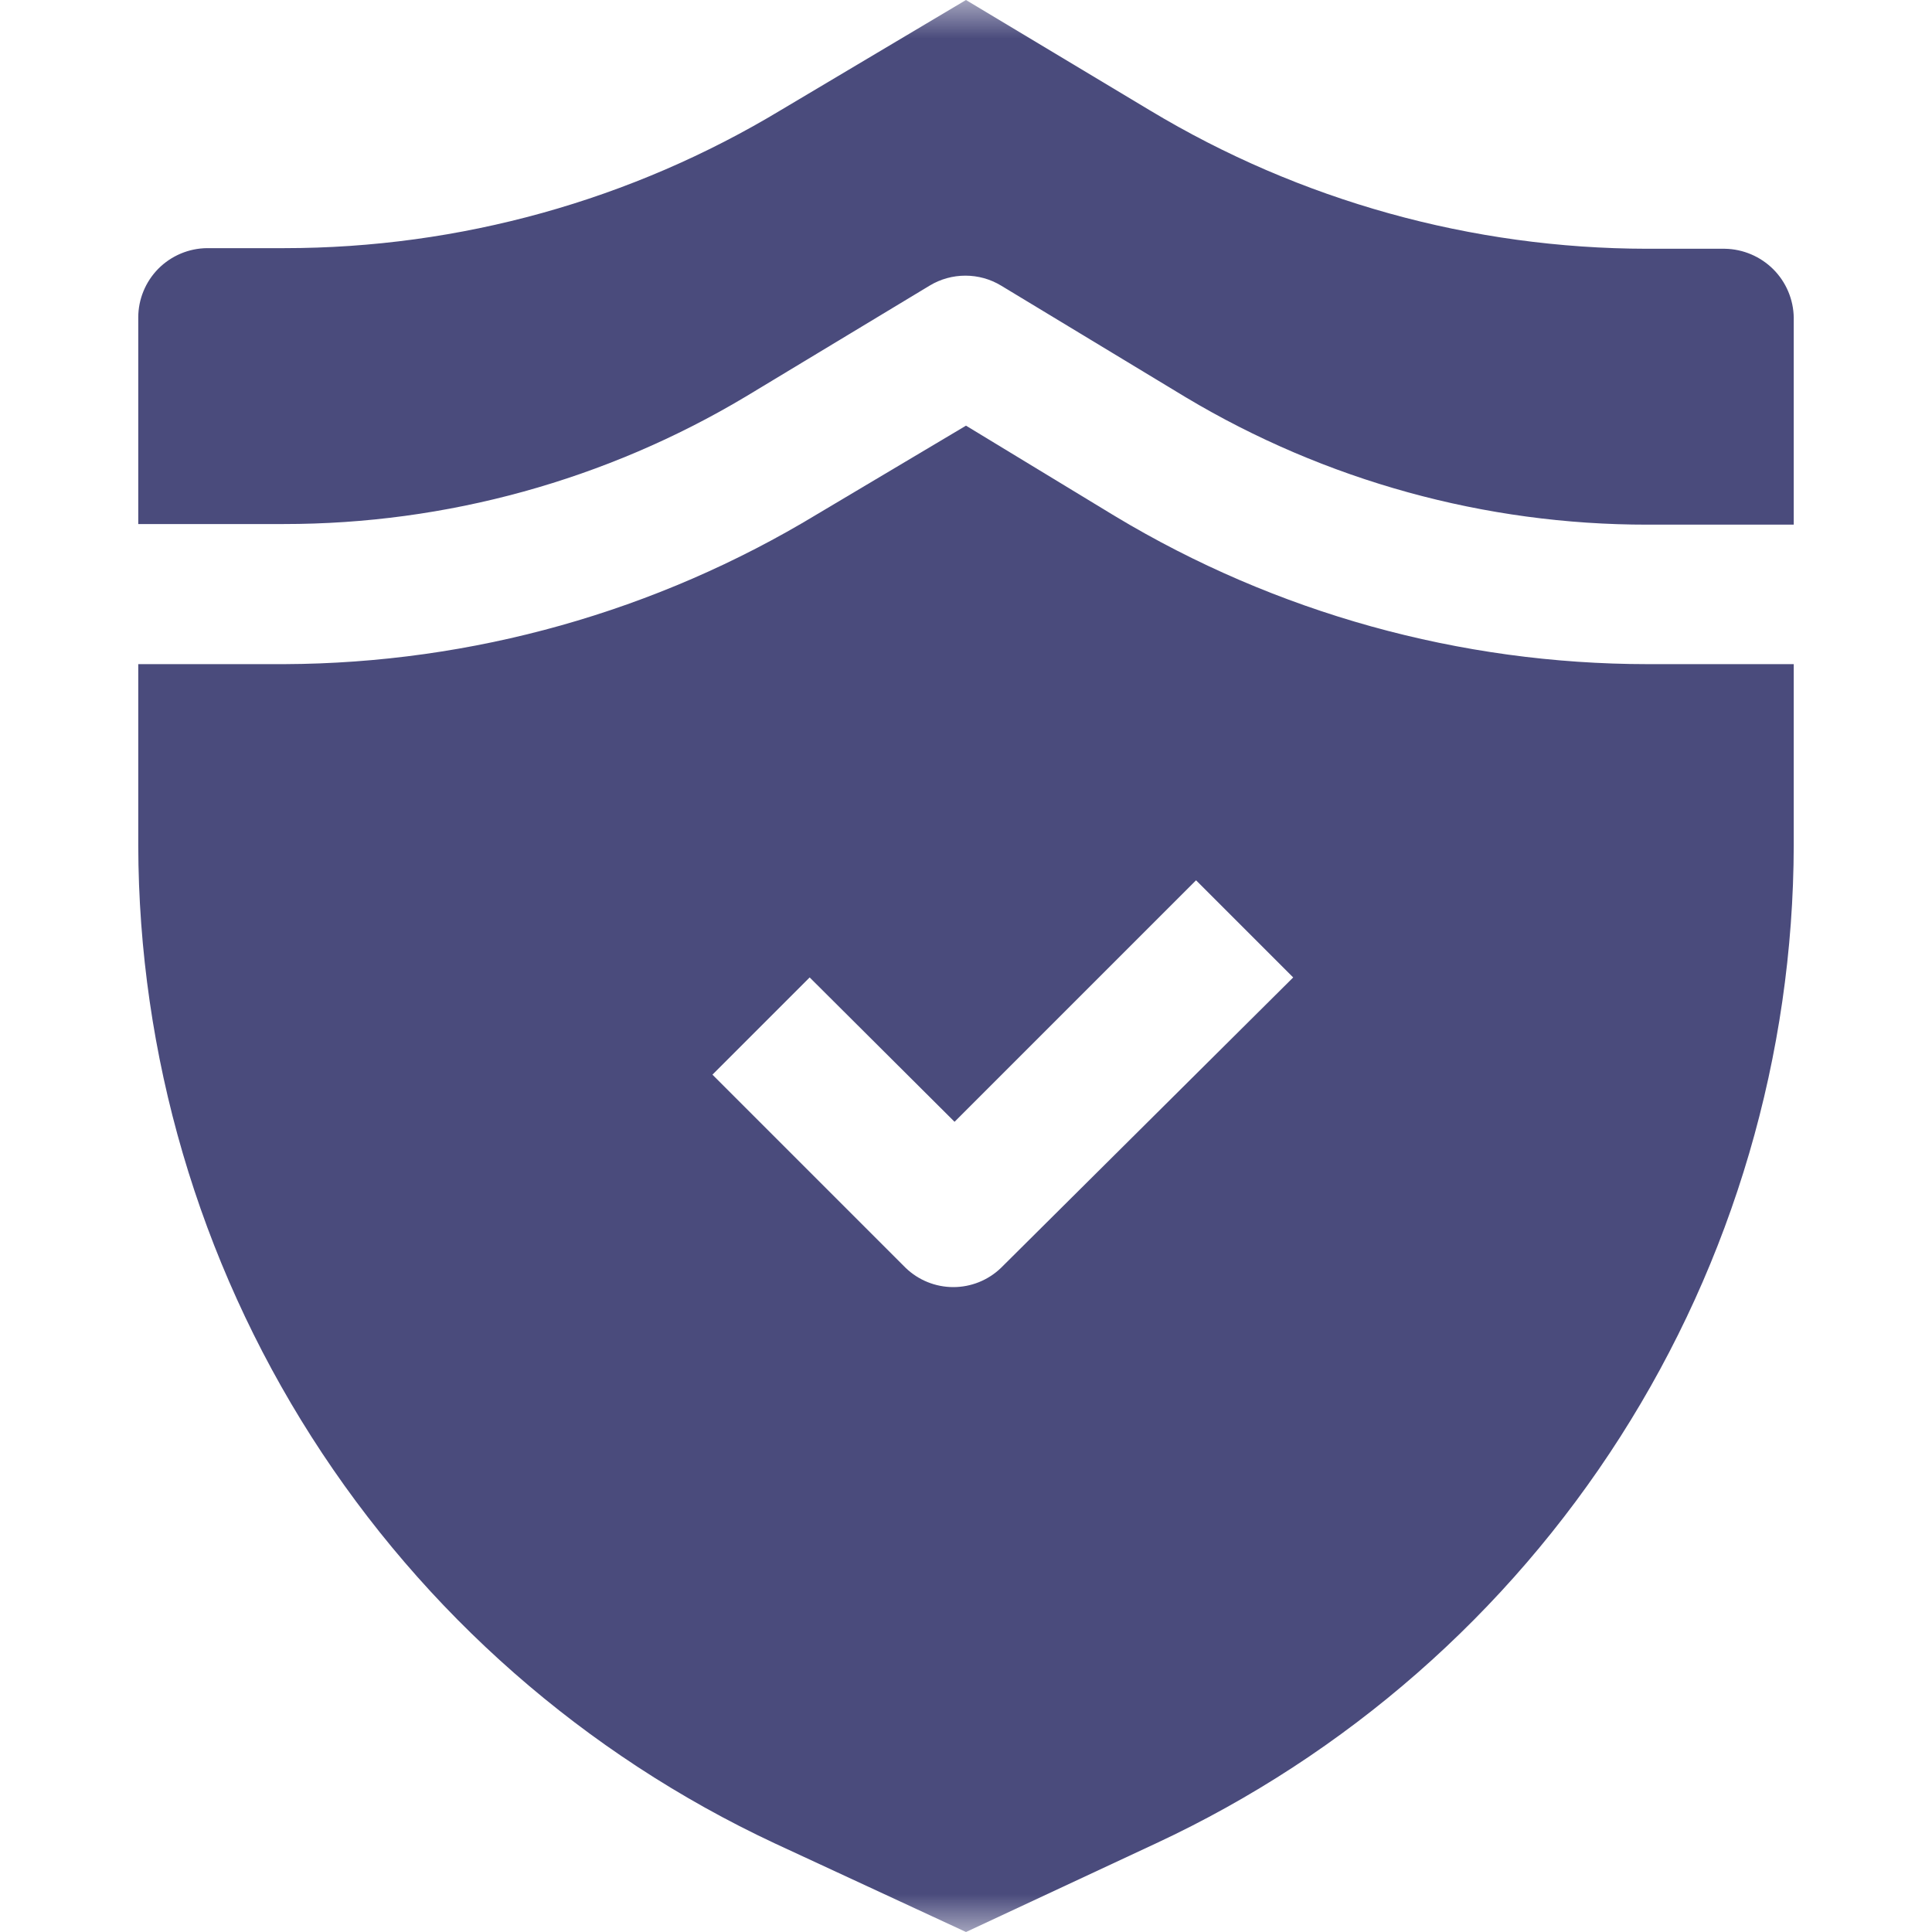
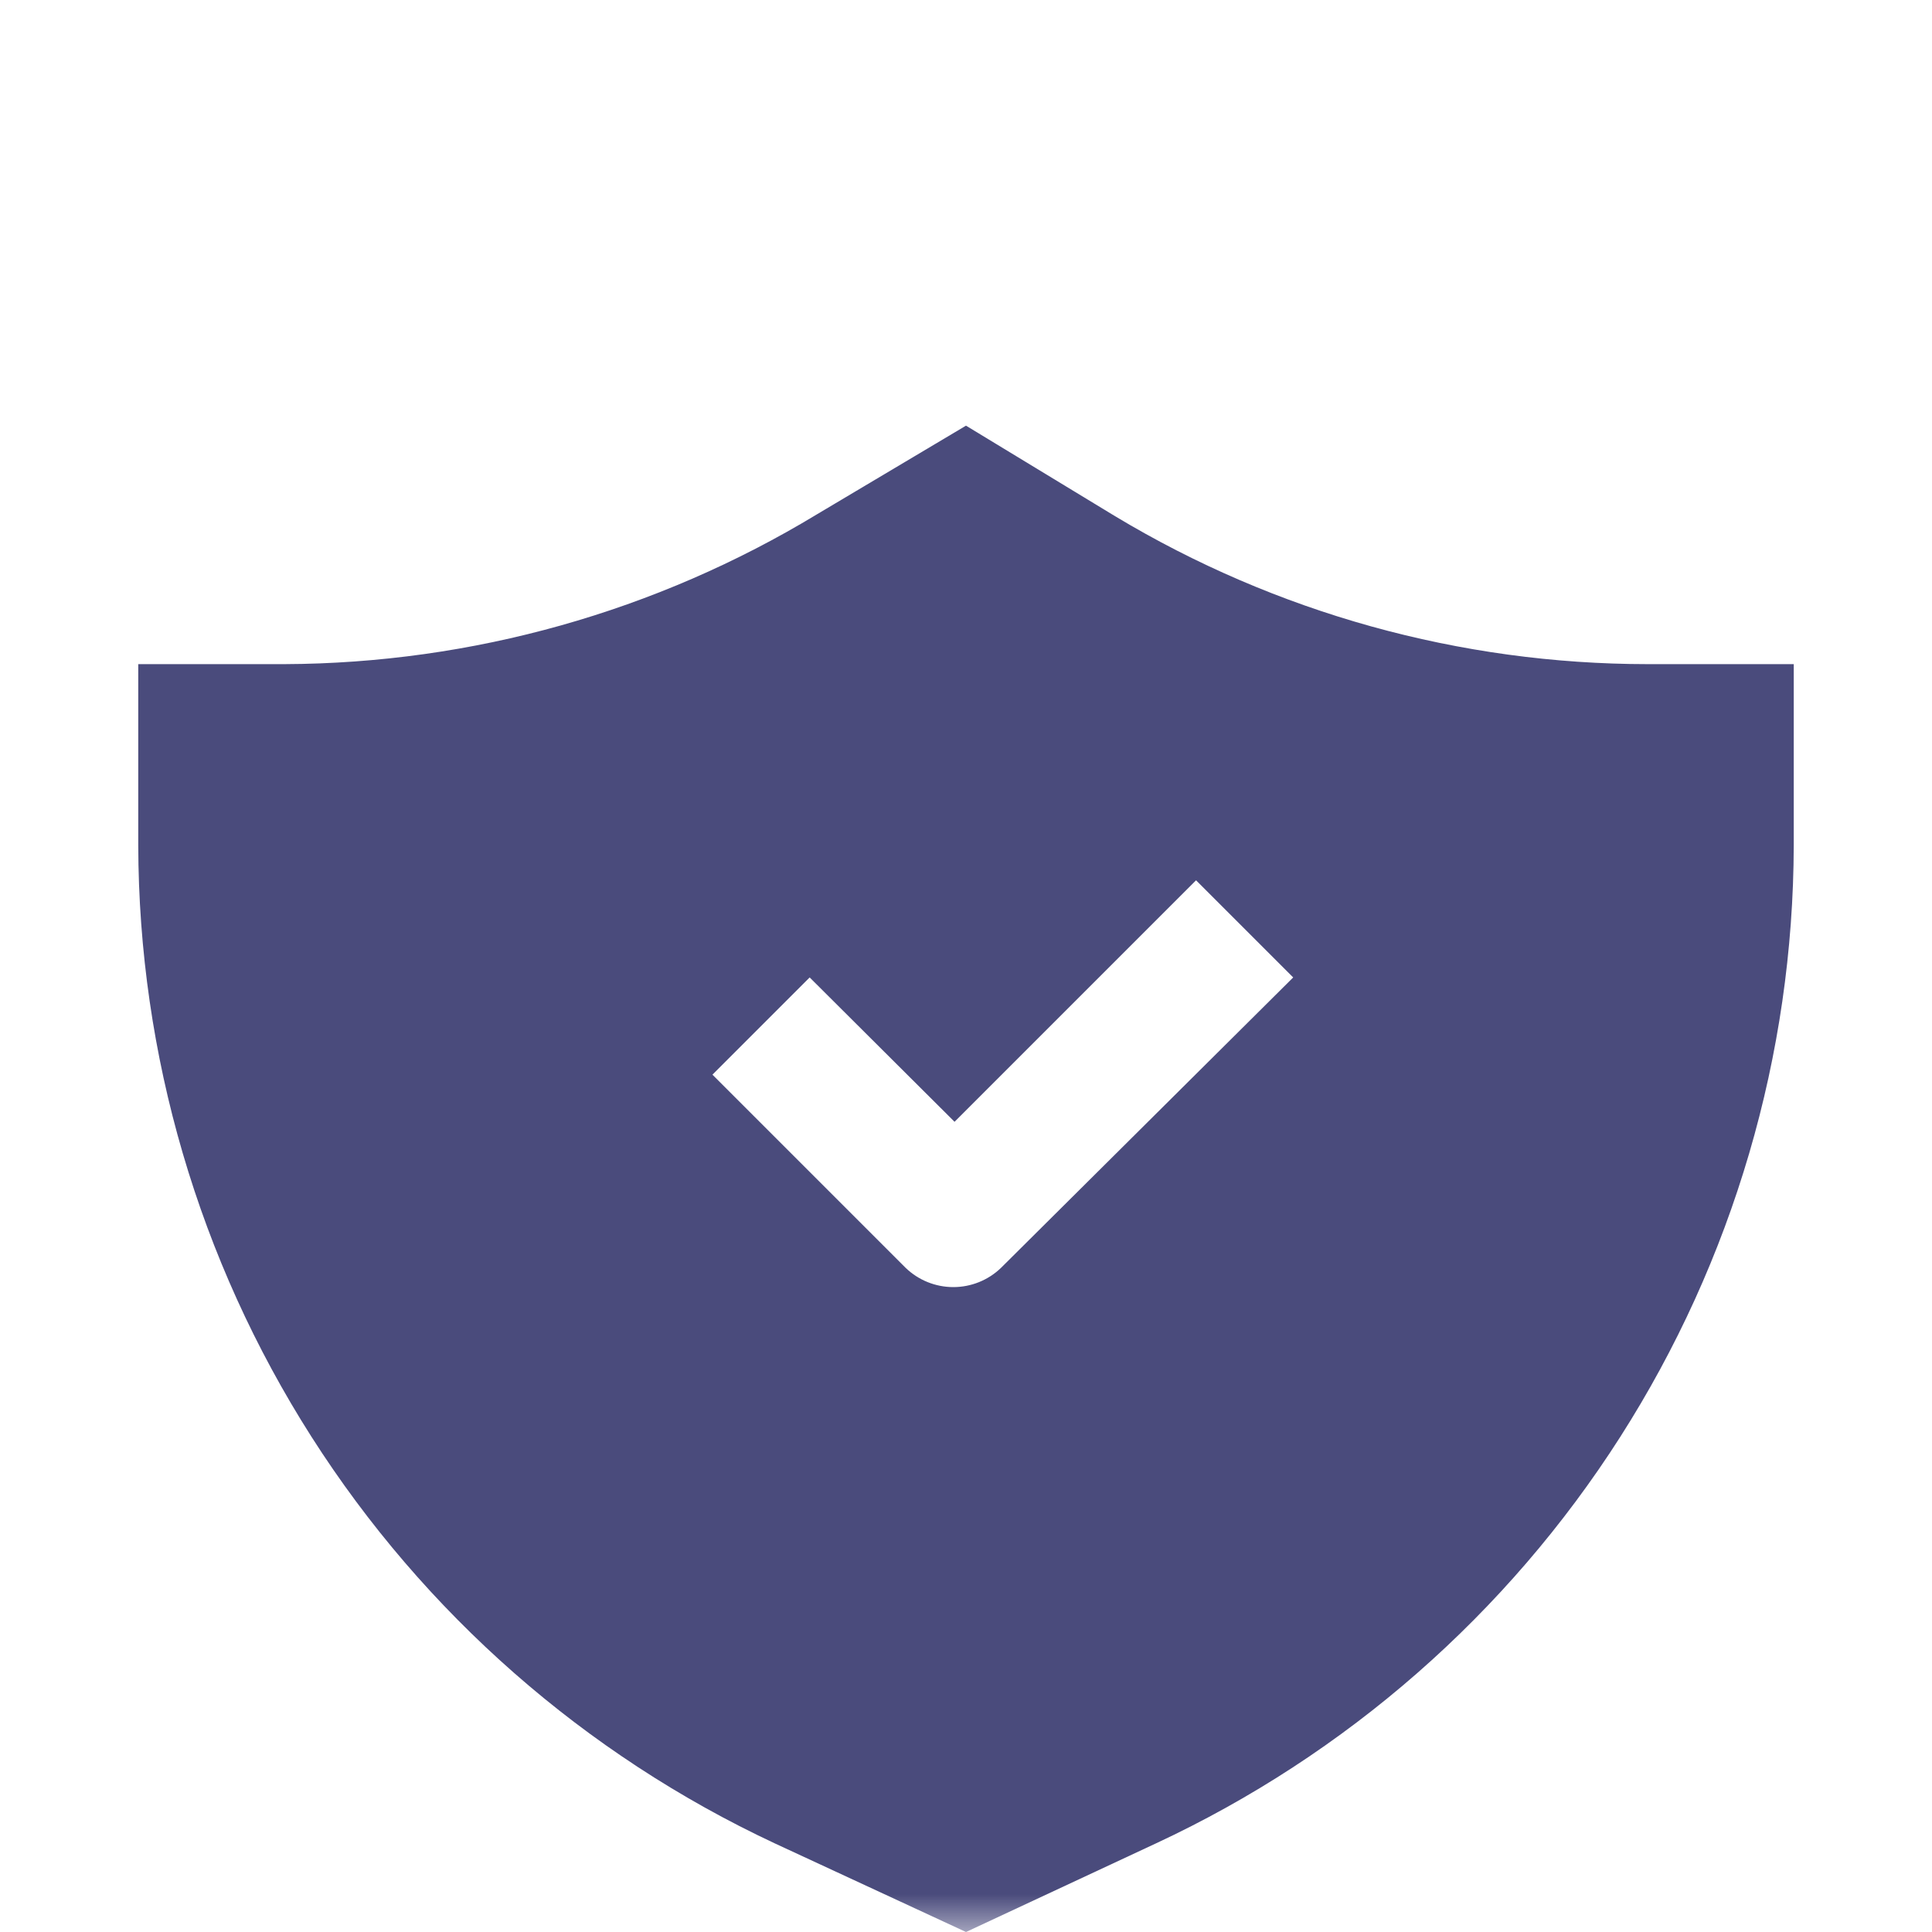
<svg xmlns="http://www.w3.org/2000/svg" width="25" height="25" viewBox="0 0 25 25" fill="none">
  <g clip-path="url(#clip0_1_435)">
    <mask id="mask0_1_435" style="mask-type:luminance" maskUnits="userSpaceOnUse" x="0" y="0" width="25" height="25">
      <path d="M25 0H0V25H25V0Z" fill="white" />
    </mask>
    <g mask="url(#mask0_1_435)">
-       <path fill-rule="evenodd" clip-rule="evenodd" d="M23.211 4.109V6.789H21.32C19.216 6.791 17.15 6.221 15.344 5.141L12.953 3.695C12.814 3.611 12.655 3.567 12.492 3.567C12.33 3.567 12.17 3.611 12.031 3.695L9.648 5.133C7.842 6.212 5.776 6.782 3.672 6.781H1.789V4.109C1.789 3.872 1.883 3.645 2.049 3.477C2.216 3.309 2.443 3.213 2.68 3.211H3.68C5.946 3.211 8.169 2.593 10.109 1.422L12.5 0L14.883 1.43C16.824 2.598 19.047 3.216 21.312 3.219H22.32C22.555 3.223 22.779 3.318 22.946 3.484C23.112 3.65 23.207 3.874 23.211 4.109Z" fill="#4A4B7C" />
      <path fill-rule="evenodd" clip-rule="evenodd" d="M21.32 8.594C18.892 8.593 16.51 7.931 14.43 6.68L12.5 5.508L10.57 6.656C8.491 7.915 6.11 8.584 3.68 8.594H1.789V10.938C1.795 13.65 2.572 16.304 4.03 18.591C5.488 20.878 7.567 22.702 10.023 23.852L12.5 25L14.961 23.852C17.421 22.705 19.504 20.882 20.965 18.595C22.426 16.308 23.205 13.652 23.211 10.938V8.594H21.32ZM12.953 16.406C12.787 16.566 12.566 16.655 12.336 16.655C12.106 16.655 11.885 16.566 11.719 16.406L9.219 13.906L10.477 12.648L12.352 14.516L15.477 11.391L16.734 12.648L12.953 16.406Z" fill="#4A4B7C" />
    </g>
  </g>
  <defs>
    <clipPath id="clip0_1_435">
      <rect width="25" height="25" fill="white" />
    </clipPath>
  </defs>
</svg>